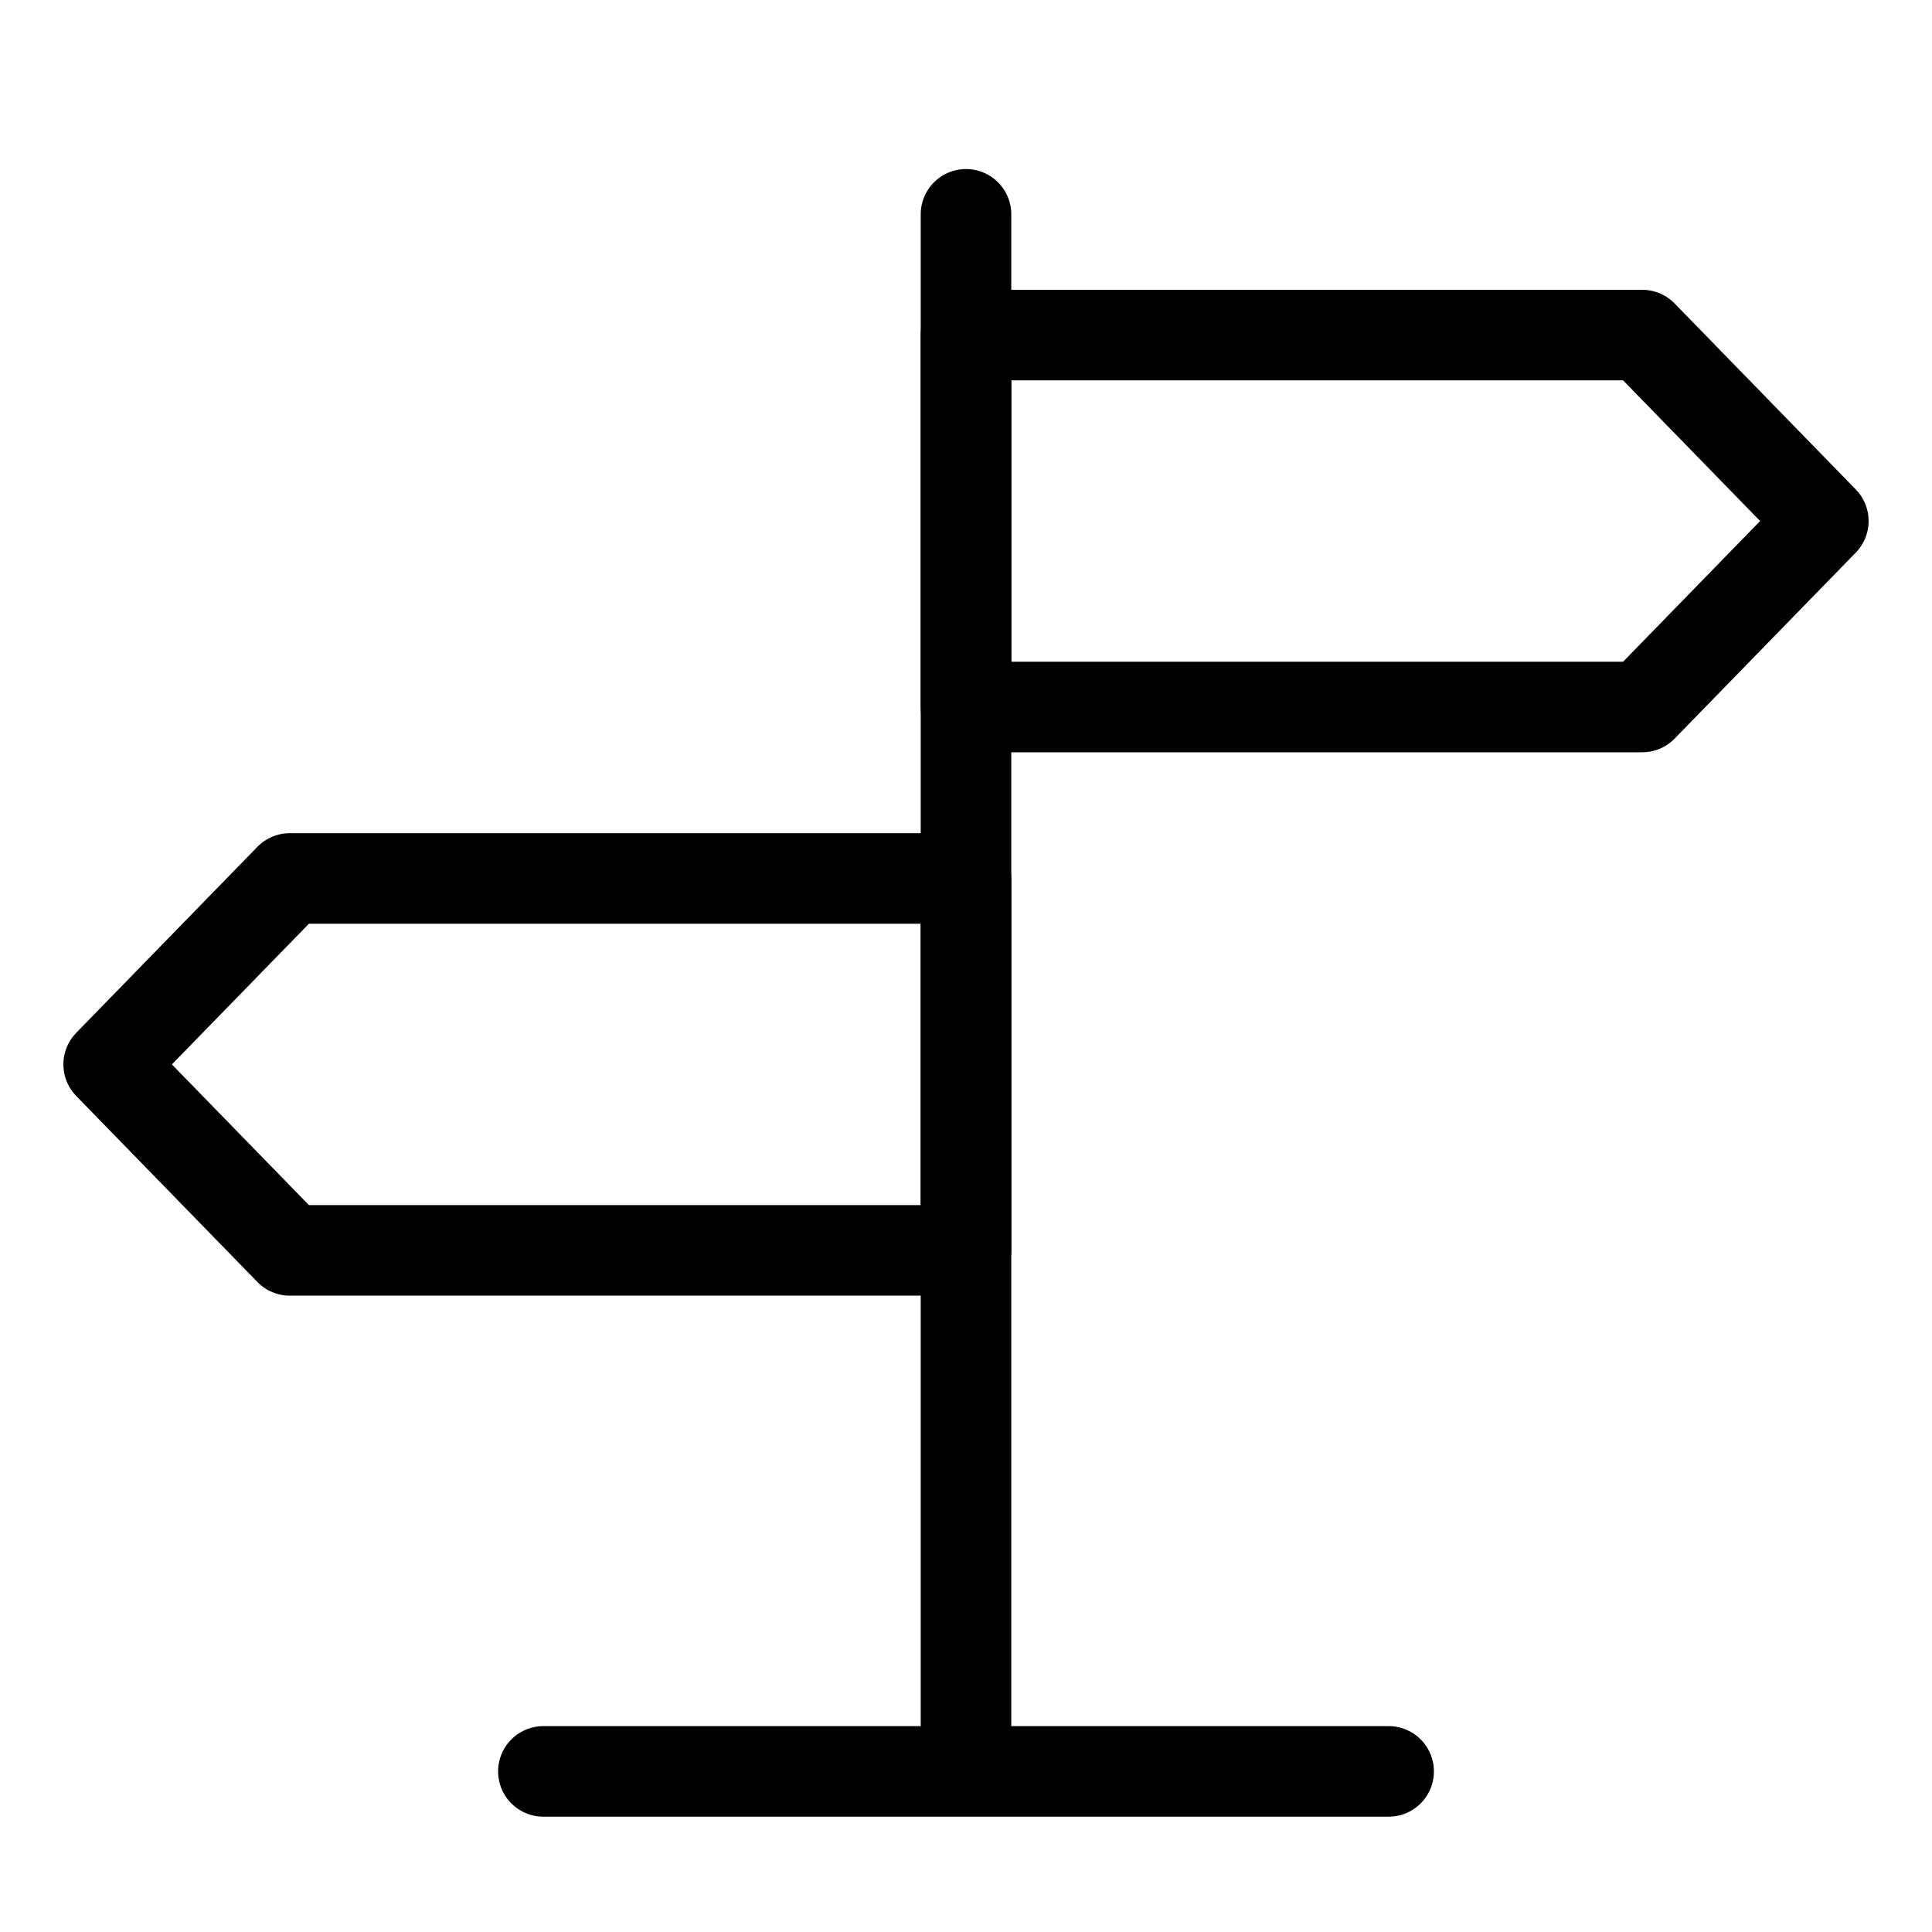
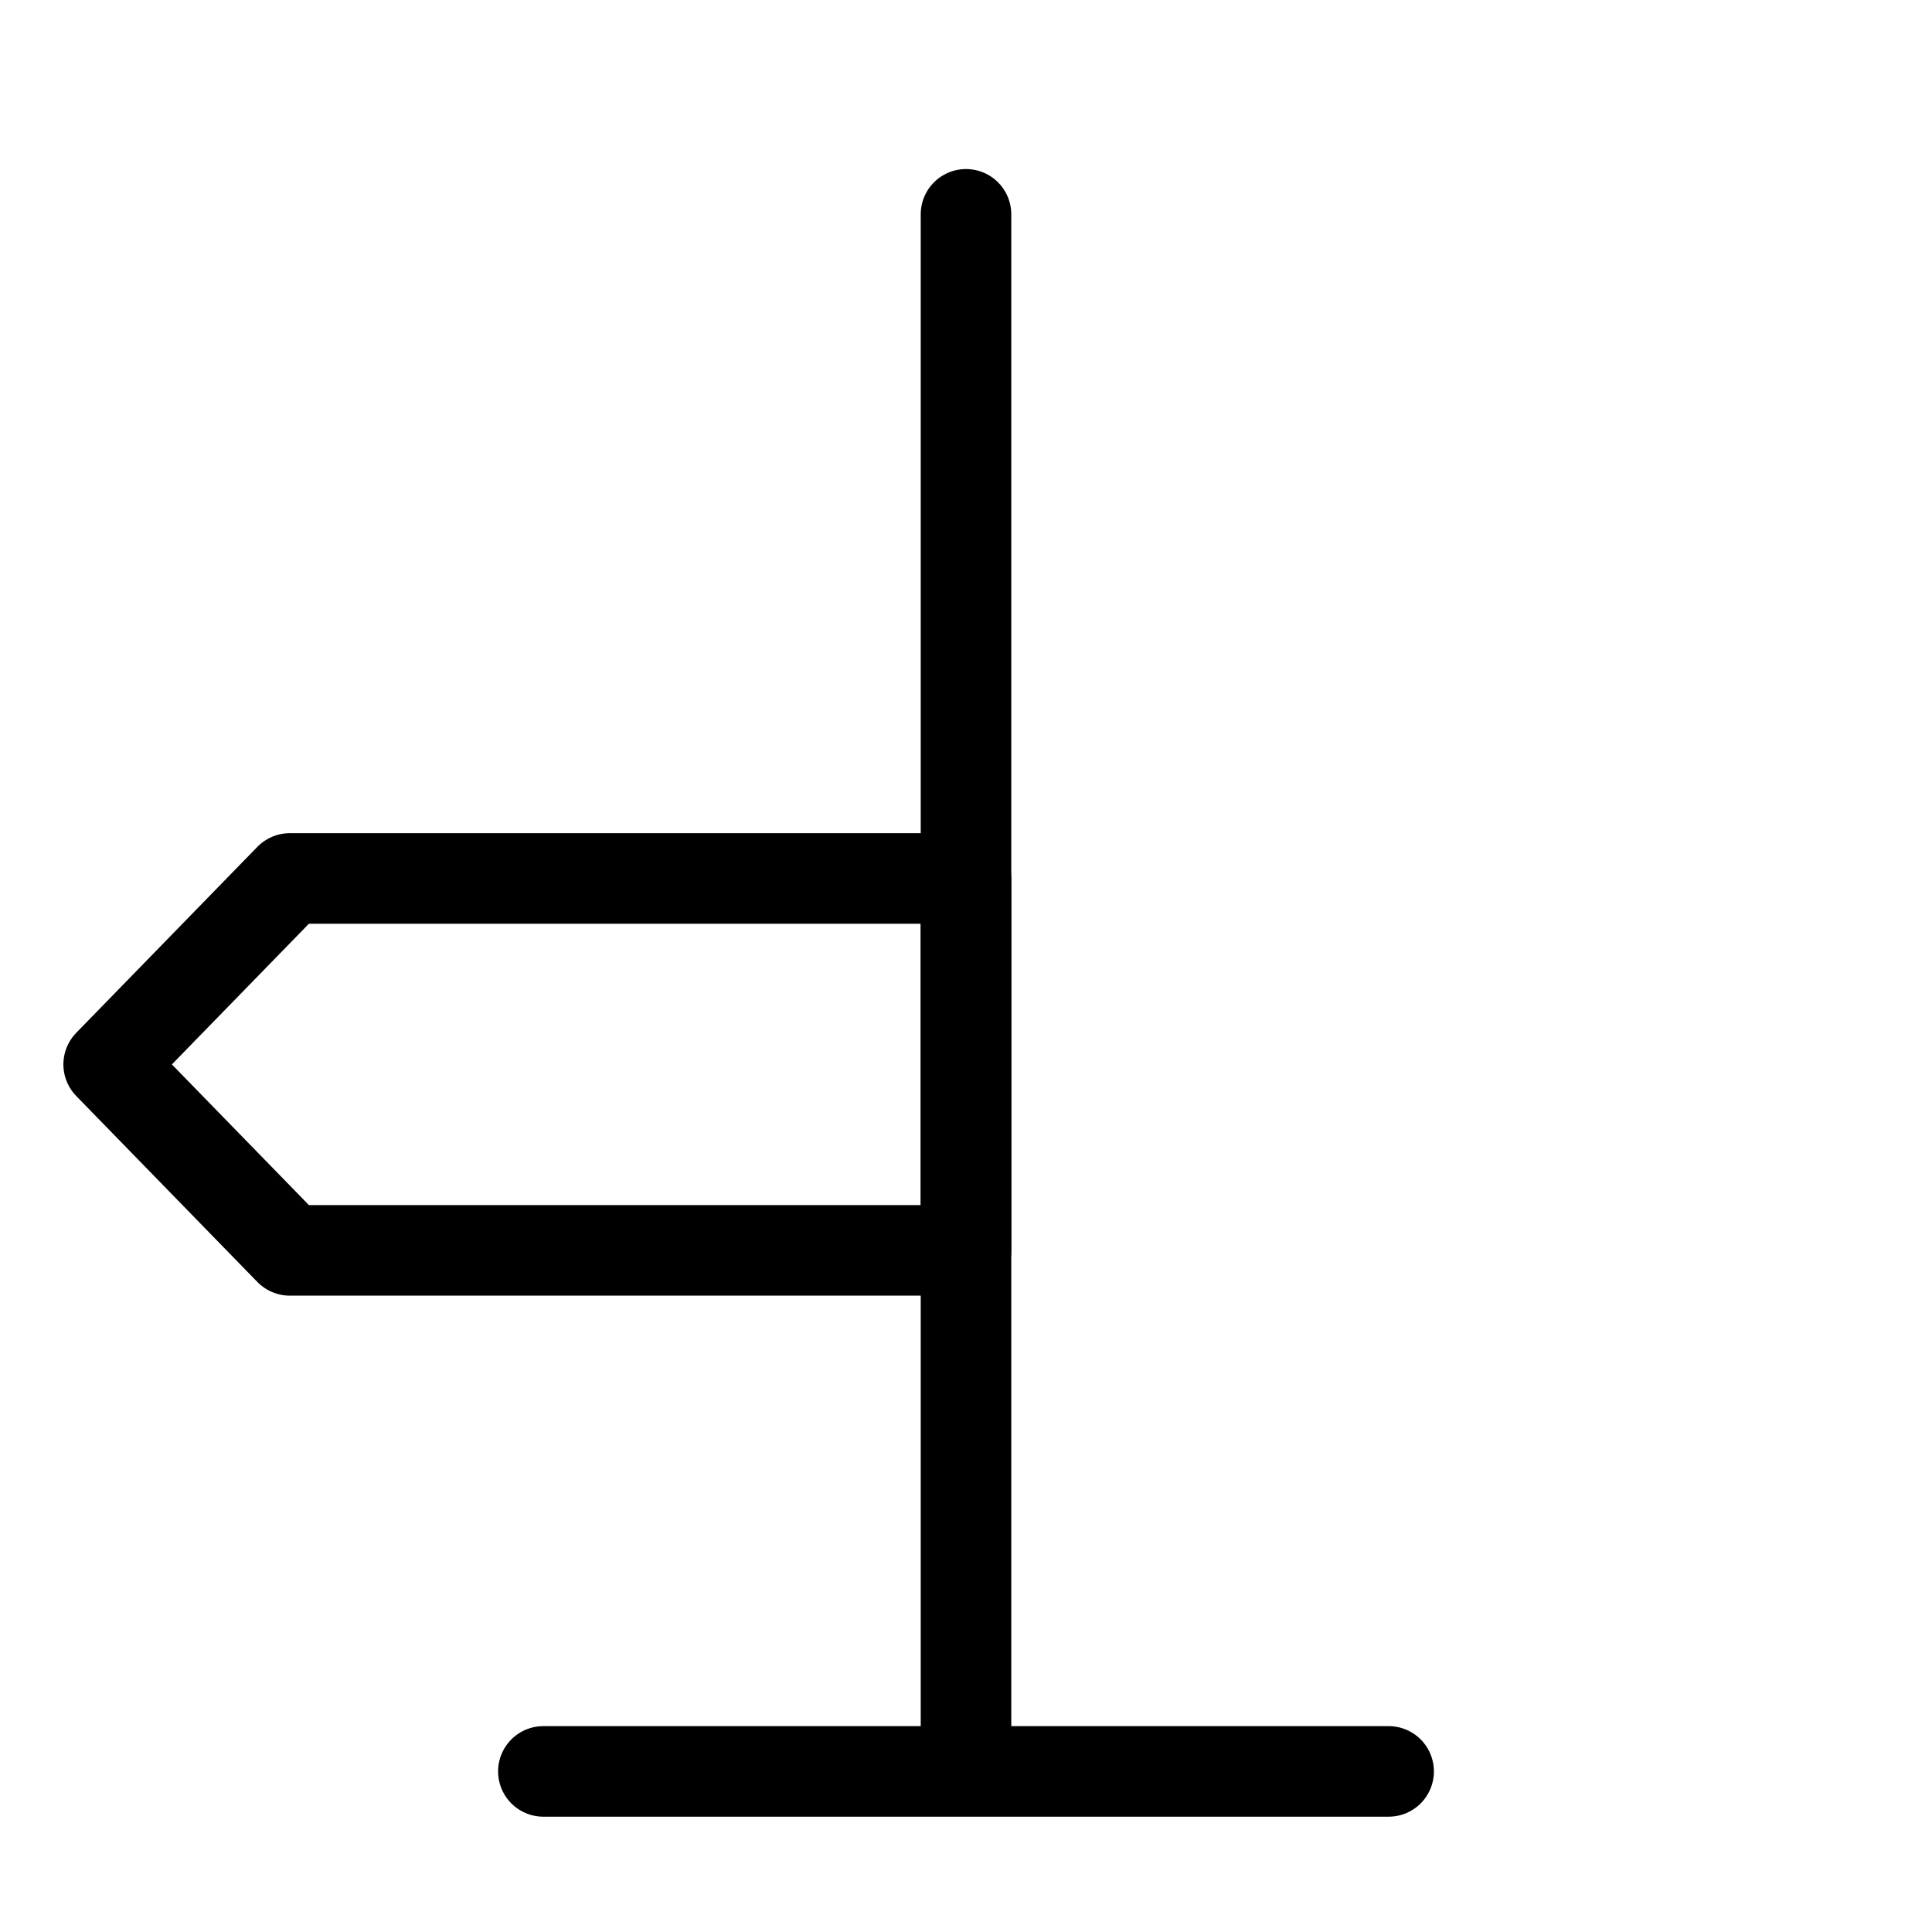
<svg xmlns="http://www.w3.org/2000/svg" viewBox="0 0 32 32">
  <defs>
    <style>.cls-1{fill:none;stroke:#000;stroke-linecap:round;stroke-linejoin:round;stroke-width:1.5px;}</style>
  </defs>
  <g id="News">
    <polygon class="cls-1" points="16 20.71 4.8 20.71 1.8 17.63 4.8 14.55 16 14.55 16 20.71" />
-     <polygon class="cls-1" points="16 5.55 27.2 5.55 30.2 8.63 27.2 11.71 16 11.71 16 5.55" />
    <line class="cls-1" x1="16" y1="29" x2="16" y2="3.55" />
    <line class="cls-1" x1="9" y1="29.34" x2="23" y2="29.34" />
  </g>
</svg>